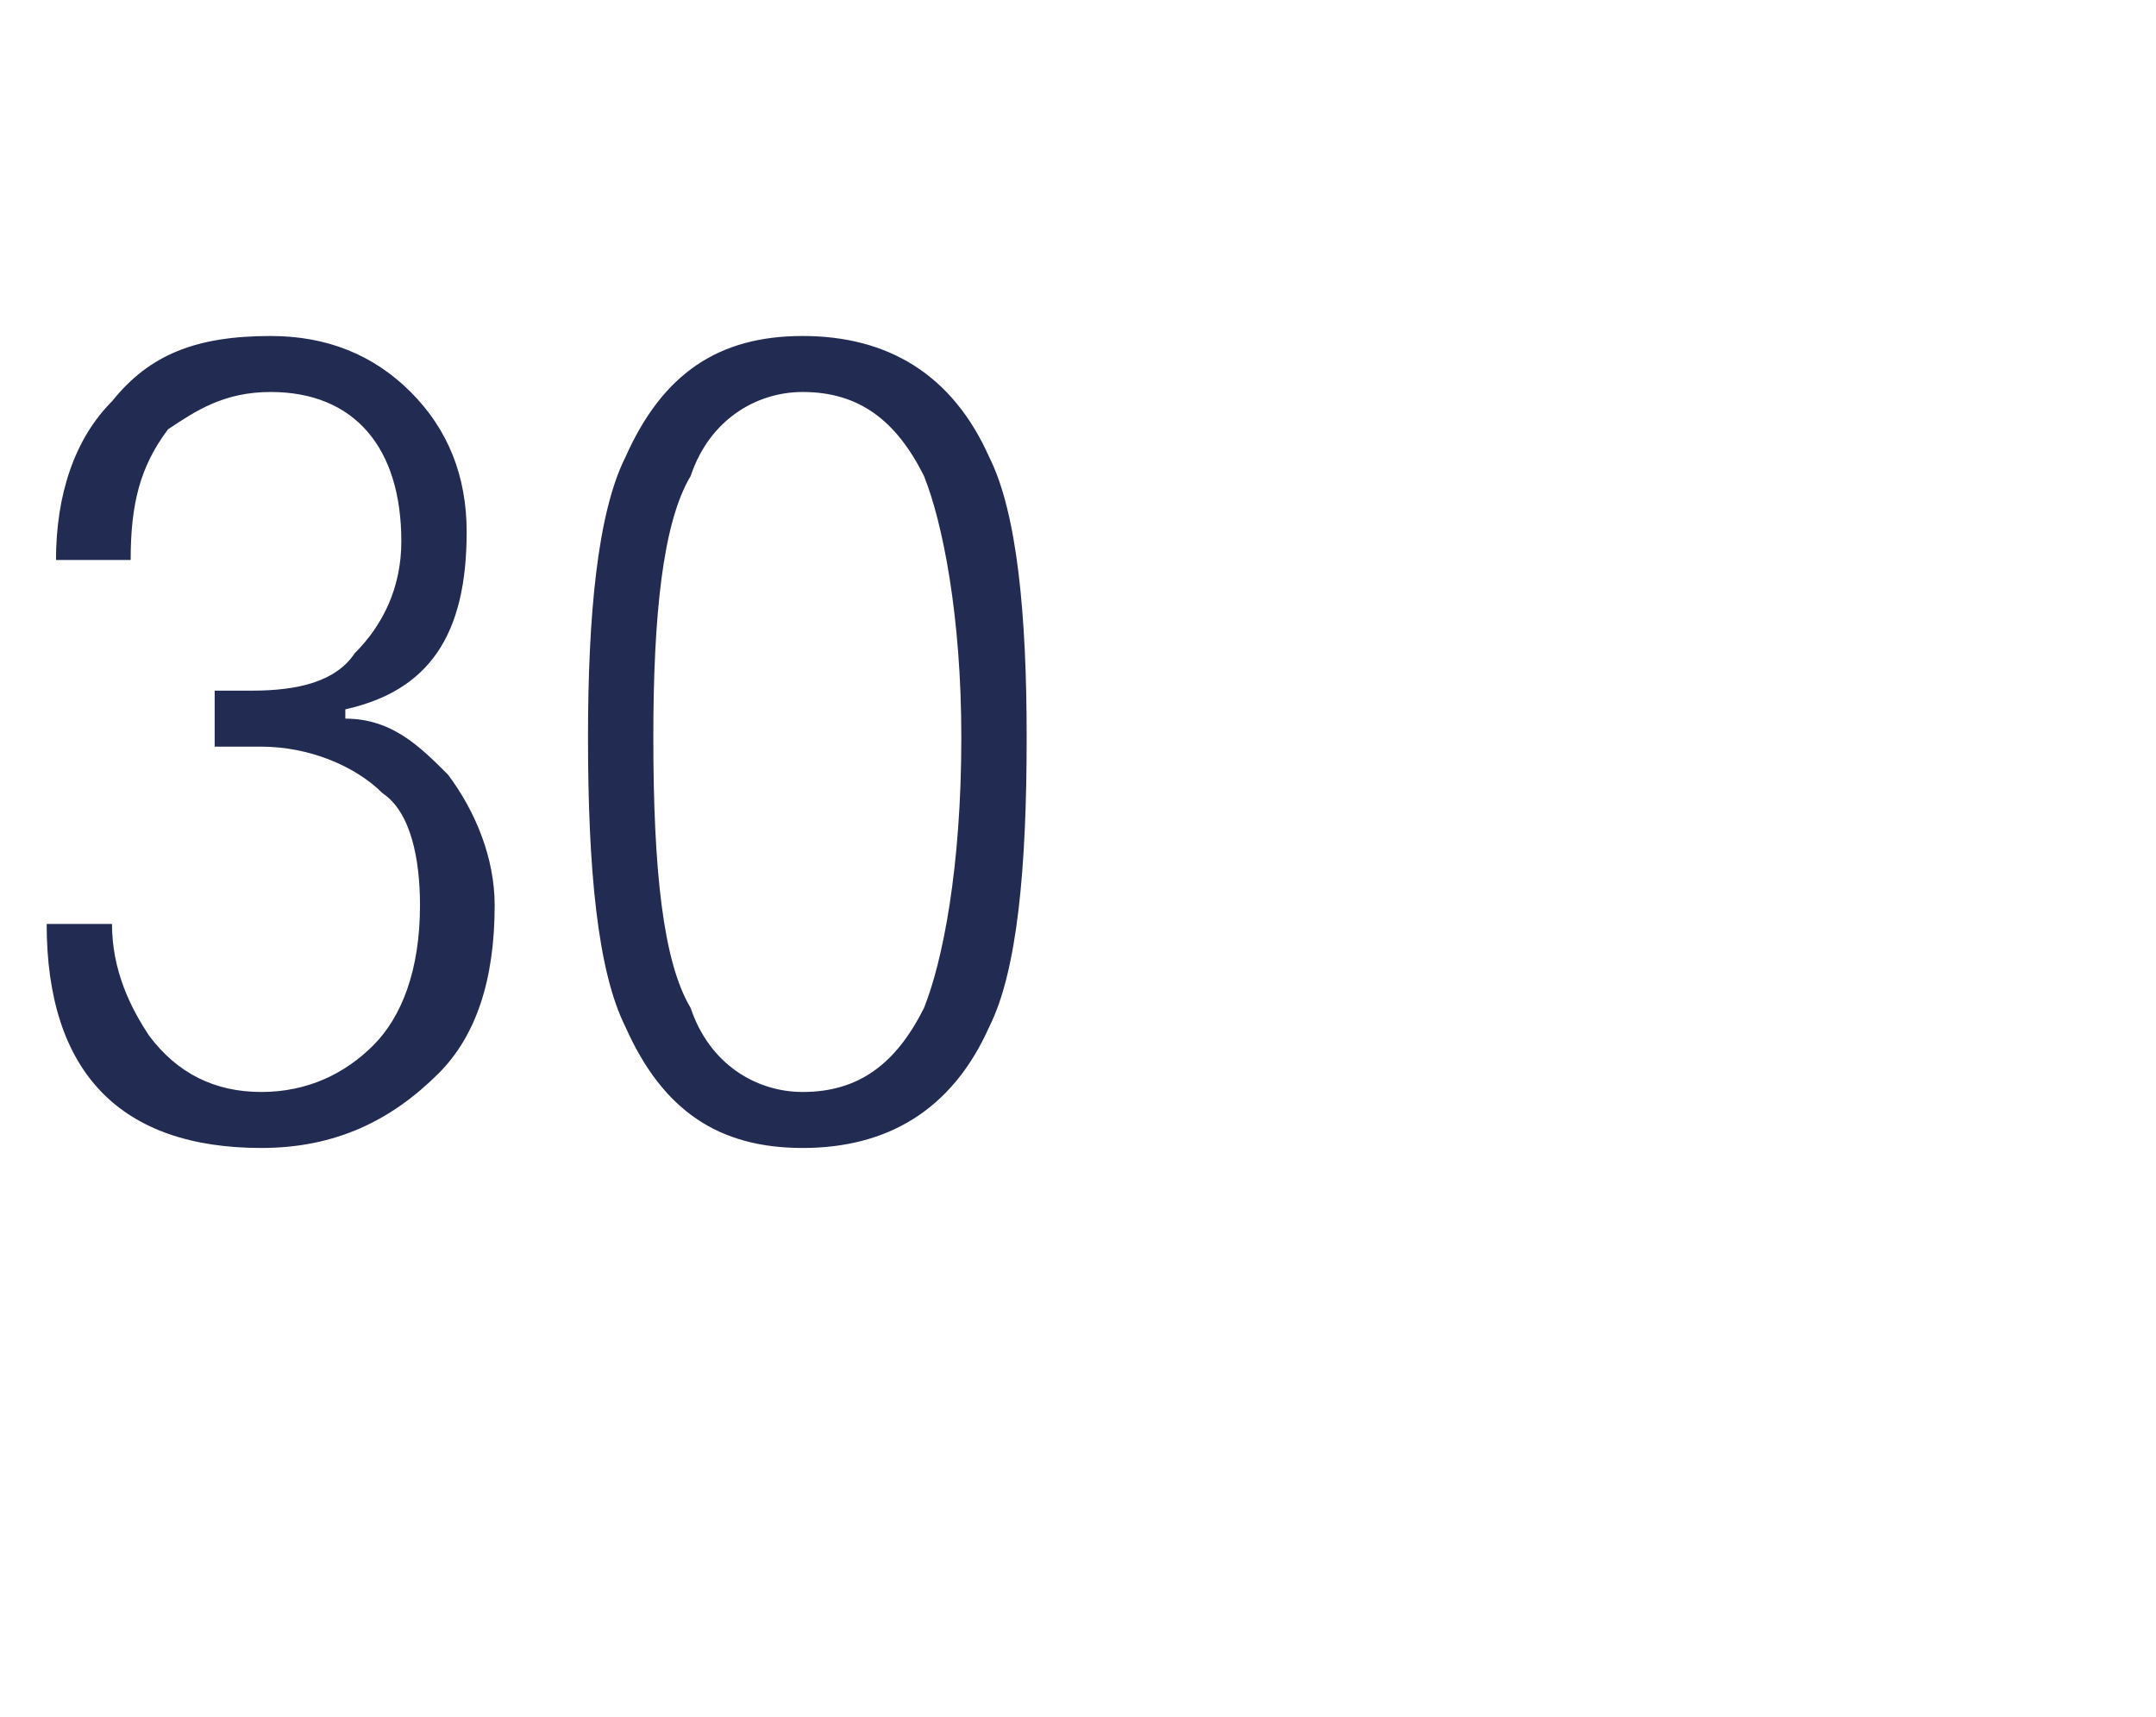
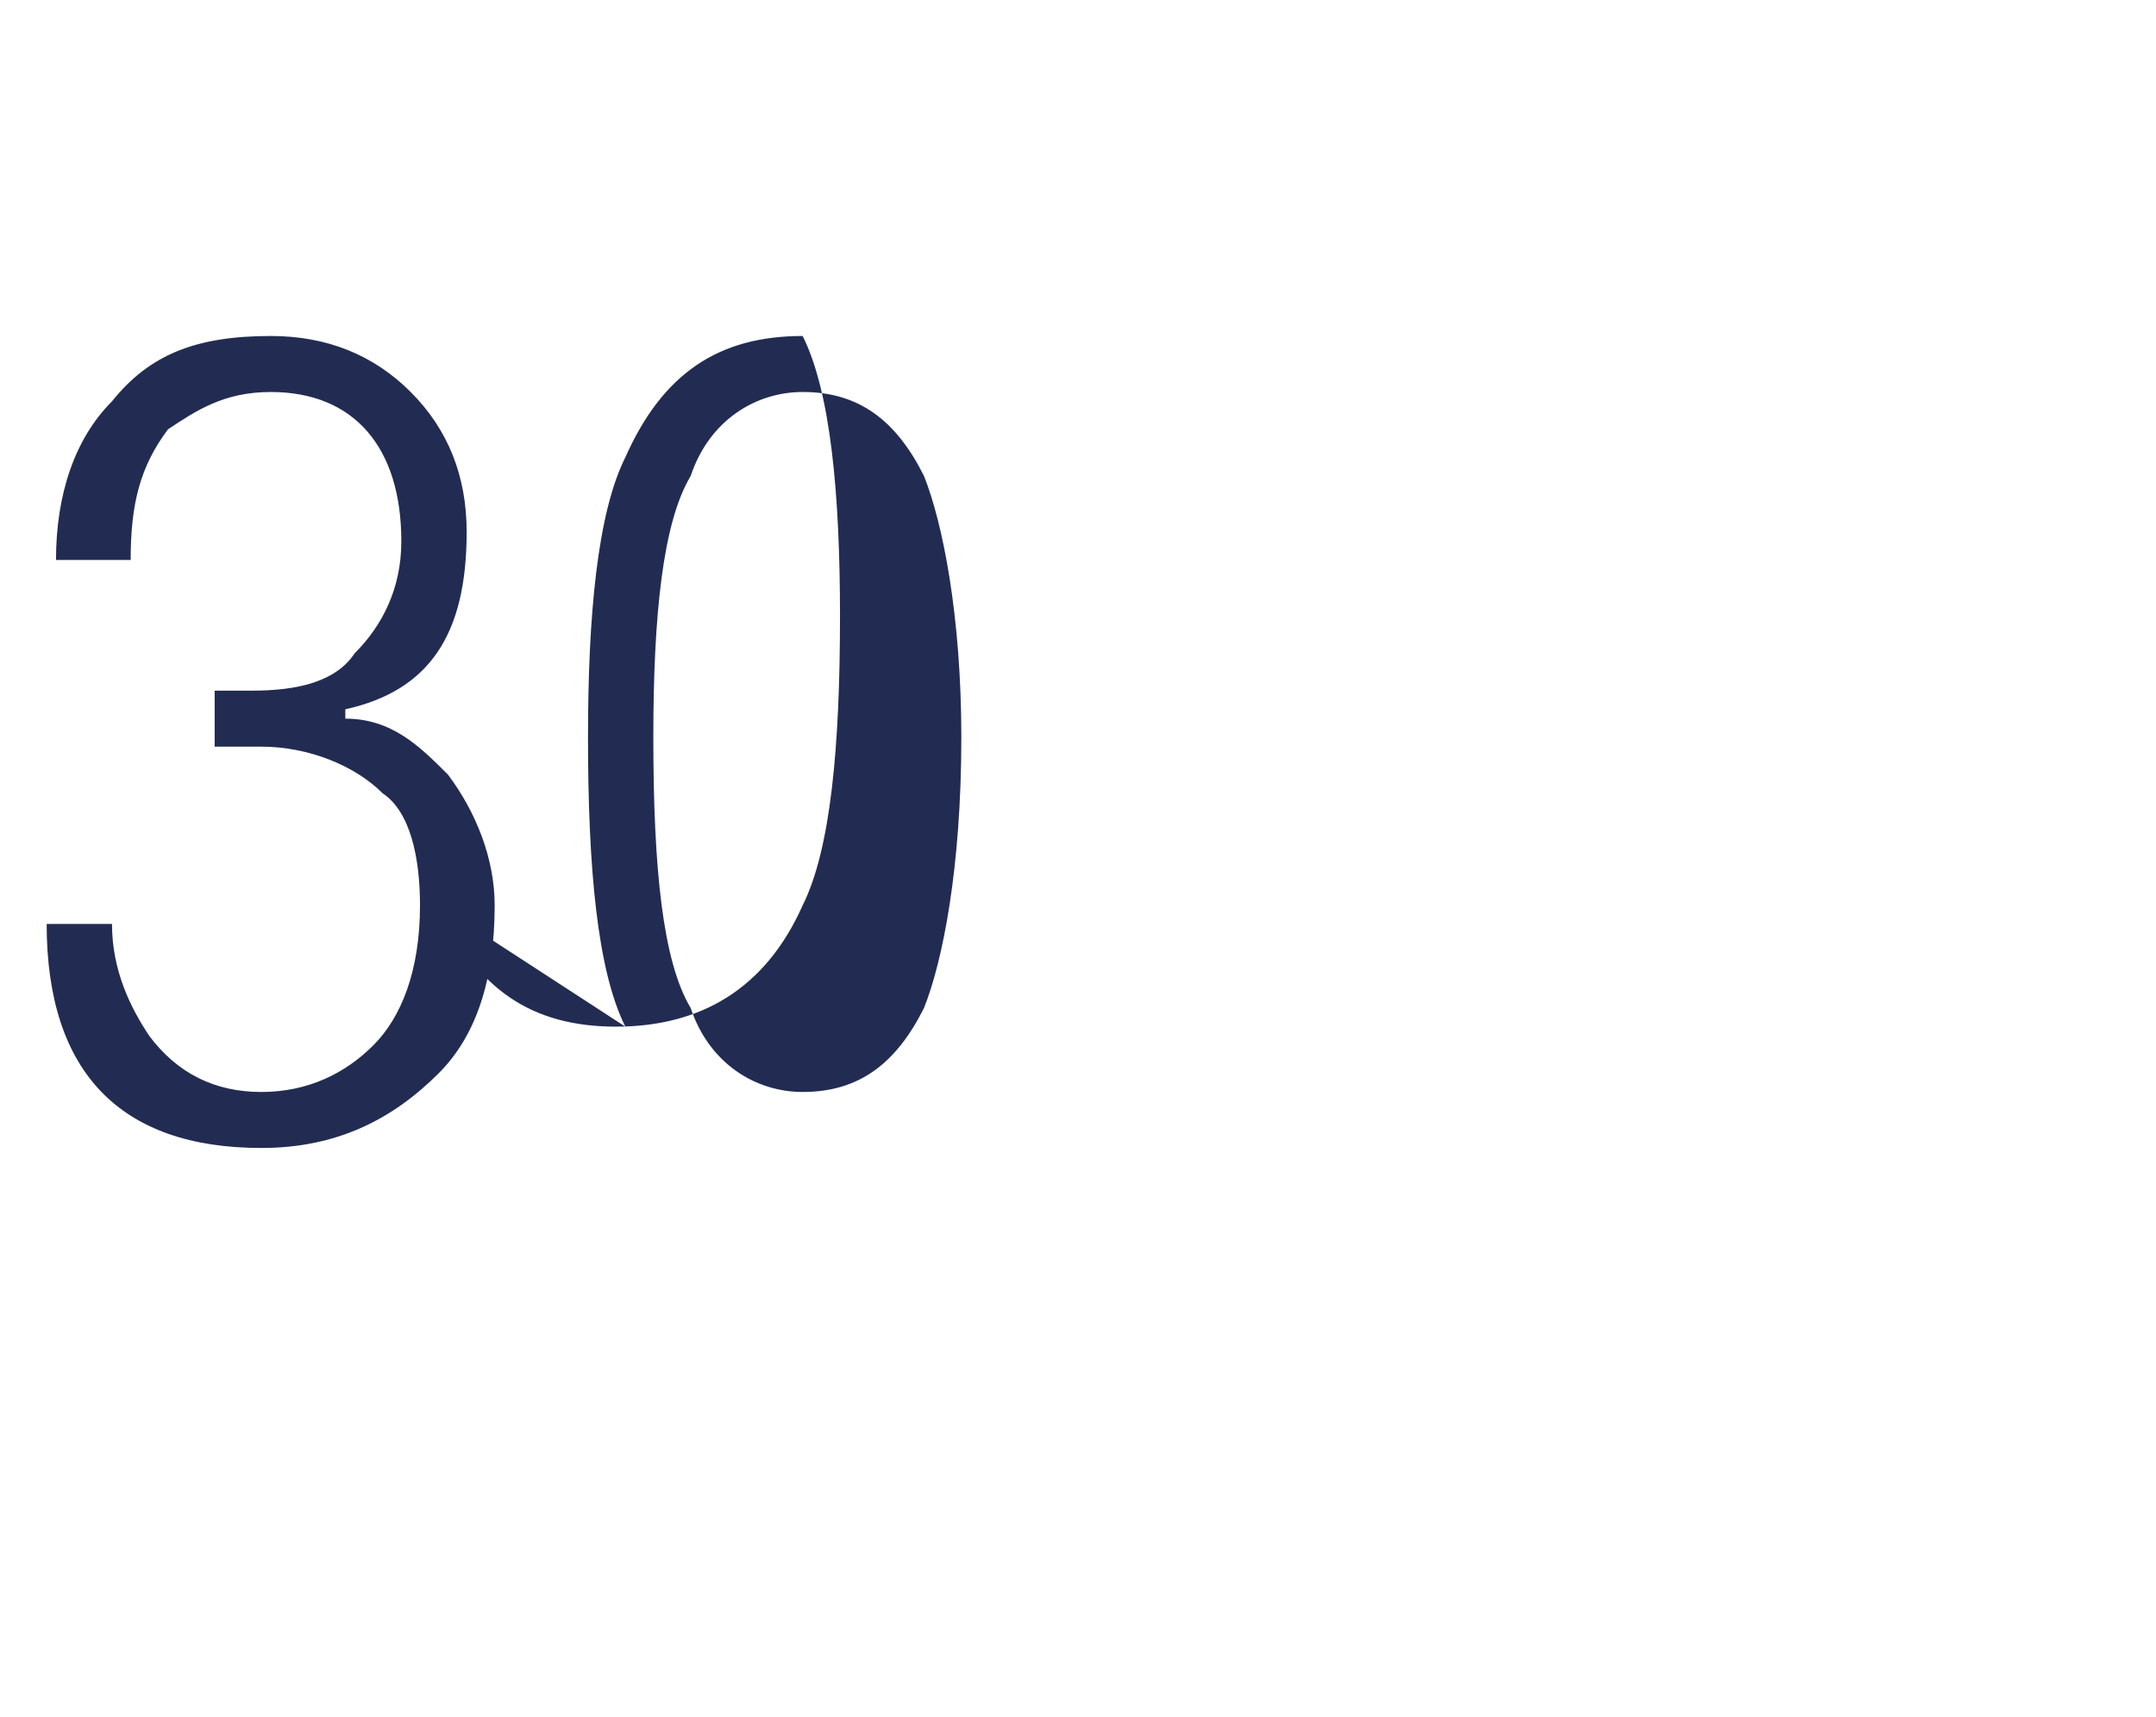
<svg xmlns="http://www.w3.org/2000/svg" version="1.1" width="23.1px" height="18.4px" viewBox="0 -1 23.1 18.4" style="top:-1px">
  <desc>30</desc>
  <defs />
  <g id="Polygon103090">
-     <path d="m2.3 7v-.6h.4c.5 0 .9-.1 1.1-.4c.3-.3.5-.7.5-1.2c0-1-.5-1.6-1.4-1.6c-.5 0-.8.2-1.1.4c-.3.4-.4.8-.4 1.4h-.8c0-.7.2-1.3.6-1.7c.4-.5.9-.7 1.7-.7c.6 0 1.1.2 1.5.6c.4.4.6.9.6 1.5c0 1.1-.4 1.7-1.3 1.9v.1c.5 0 .8.3 1.1.6c.3.4.5.9.5 1.4c0 .8-.2 1.4-.6 1.8c-.5.5-1.1.8-1.9.8c-1.5 0-2.3-.8-2.3-2.4h.7c0 .5.2.9.4 1.2c.3.4.7.6 1.2.6c.5 0 .9-.2 1.2-.5c.3-.3.5-.8.5-1.5c0-.5-.1-1-.4-1.2c-.3-.3-.8-.5-1.3-.5h-.5zM7 6.9c0 1.4.1 2.4.4 2.9c.2.6.7.9 1.2.9c.6 0 1-.3 1.3-.9c.2-.5.4-1.5.4-2.9c0-1.3-.2-2.3-.4-2.8c-.3-.6-.7-.9-1.3-.9c-.5 0-1 .3-1.2.9c-.3.5-.4 1.5-.4 2.8zM6.7 10c-.3-.6-.4-1.7-.4-3.1c0-1.3.1-2.4.4-3c.4-.9 1-1.3 1.9-1.3c.9 0 1.6.4 2 1.3c.3.6.4 1.7.4 3c0 1.4-.1 2.5-.4 3.1c-.4.9-1.1 1.3-2 1.3c-.9 0-1.5-.4-1.9-1.3z" stroke="none" fill="#222c52" />
+     <path d="m2.3 7v-.6h.4c.5 0 .9-.1 1.1-.4c.3-.3.5-.7.5-1.2c0-1-.5-1.6-1.4-1.6c-.5 0-.8.2-1.1.4c-.3.4-.4.8-.4 1.4h-.8c0-.7.2-1.3.6-1.7c.4-.5.9-.7 1.7-.7c.6 0 1.1.2 1.5.6c.4.4.6.9.6 1.5c0 1.1-.4 1.7-1.3 1.9v.1c.5 0 .8.3 1.1.6c.3.4.5.9.5 1.4c0 .8-.2 1.4-.6 1.8c-.5.5-1.1.8-1.9.8c-1.5 0-2.3-.8-2.3-2.4h.7c0 .5.2.9.4 1.2c.3.4.7.6 1.2.6c.5 0 .9-.2 1.2-.5c.3-.3.5-.8.5-1.5c0-.5-.1-1-.4-1.2c-.3-.3-.8-.5-1.3-.5h-.5zM7 6.9c0 1.4.1 2.4.4 2.9c.2.6.7.9 1.2.9c.6 0 1-.3 1.3-.9c.2-.5.4-1.5.4-2.9c0-1.3-.2-2.3-.4-2.8c-.3-.6-.7-.9-1.3-.9c-.5 0-1 .3-1.2.9c-.3.5-.4 1.5-.4 2.8zM6.7 10c-.3-.6-.4-1.7-.4-3.1c0-1.3.1-2.4.4-3c.4-.9 1-1.3 1.9-1.3c.3.6.4 1.7.4 3c0 1.4-.1 2.5-.4 3.1c-.4.9-1.1 1.3-2 1.3c-.9 0-1.5-.4-1.9-1.3z" stroke="none" fill="#222c52" />
  </g>
</svg>